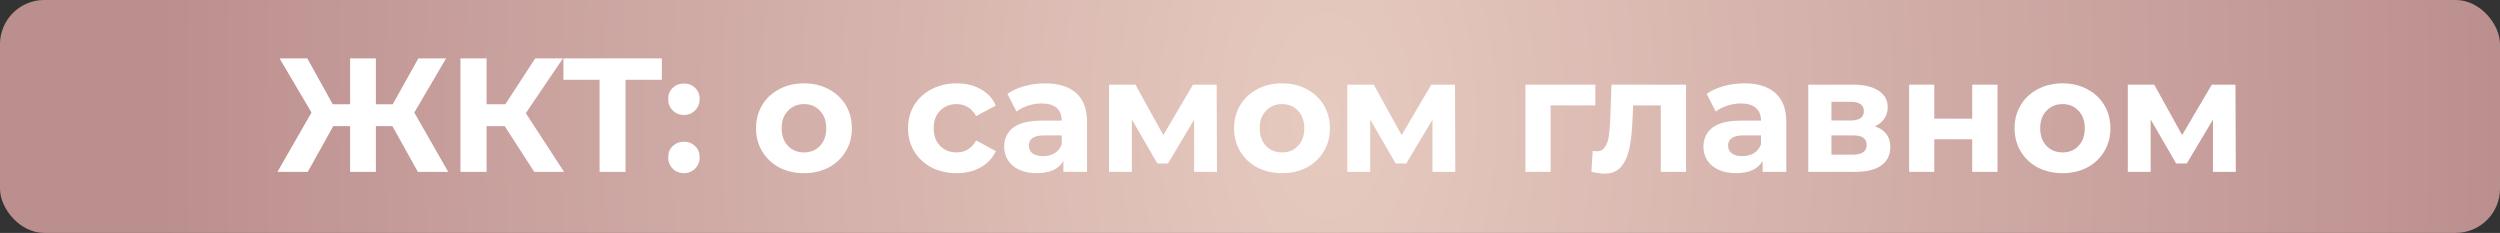
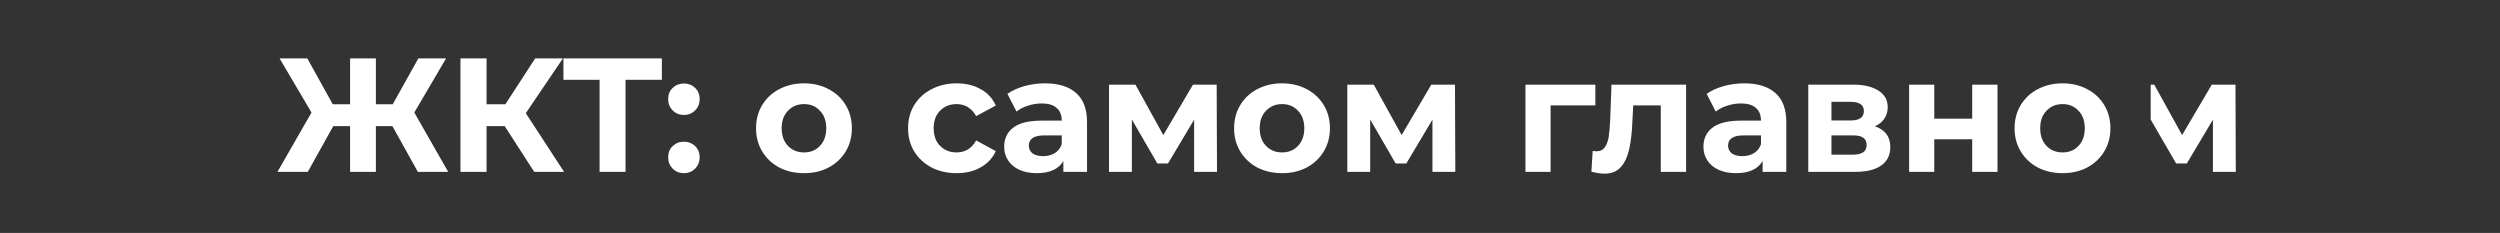
<svg xmlns="http://www.w3.org/2000/svg" width="848" height="79" viewBox="0 0 848 79" fill="none">
  <rect x="0" y="0" width="848" height="79" fill="#333333" stroke="none" />
-   <rect width="848" height="79" rx="15" fill="url(#paint0_radial_1_13)" />
-   <path d="M133.108 42.789H127.498V58.299H118.753V42.789H113.033L104.398 58.299H94.113L105.663 38.169L94.828 19.799H104.233L112.868 35.364H118.753V19.799H127.498V35.364H133.218L141.908 19.799H151.313L140.533 38.169L152.028 58.299H141.743L133.108 42.789ZM171.203 42.789H165.043V58.299H156.188V19.799H165.043V35.364H171.423L181.543 19.799H190.948L178.353 38.389L191.333 58.299H181.213L171.203 42.789ZM224.502 27.059H212.182V58.299H203.382V27.059H191.117V19.799H224.502V27.059ZM231.98 38.994C230.476 38.994 229.211 38.48 228.185 37.454C227.158 36.427 226.645 35.144 226.645 33.604C226.645 32.027 227.158 30.762 228.185 29.809C229.211 28.819 230.476 28.324 231.98 28.324C233.483 28.324 234.748 28.819 235.775 29.809C236.801 30.762 237.315 32.027 237.315 33.604C237.315 35.144 236.801 36.427 235.775 37.454C234.748 38.48 233.483 38.994 231.98 38.994ZM231.98 58.739C230.476 58.739 229.211 58.225 228.185 57.199C227.158 56.172 226.645 54.889 226.645 53.349C226.645 51.772 227.158 50.507 228.185 49.554C229.211 48.564 230.476 48.069 231.98 48.069C233.483 48.069 234.748 48.564 235.775 49.554C236.801 50.507 237.315 51.772 237.315 53.349C237.315 54.889 236.801 56.172 235.775 57.199C234.748 58.225 233.483 58.739 231.98 58.739ZM272.73 58.739C269.614 58.739 266.809 58.097 264.315 56.814C261.859 55.494 259.934 53.679 258.54 51.369C257.147 49.059 256.45 46.437 256.45 43.504C256.45 40.571 257.147 37.949 258.54 35.639C259.934 33.329 261.859 31.532 264.315 30.249C266.809 28.929 269.614 28.269 272.73 28.269C275.847 28.269 278.634 28.929 281.09 30.249C283.547 31.532 285.472 33.329 286.865 35.639C288.259 37.949 288.955 40.571 288.955 43.504C288.955 46.437 288.259 49.059 286.865 51.369C285.472 53.679 283.547 55.494 281.09 56.814C278.634 58.097 275.847 58.739 272.73 58.739ZM272.73 51.699C274.93 51.699 276.727 50.965 278.12 49.499C279.55 47.995 280.265 45.997 280.265 43.504C280.265 41.011 279.55 39.031 278.12 37.564C276.727 36.06 274.93 35.309 272.73 35.309C270.53 35.309 268.715 36.06 267.285 37.564C265.855 39.031 265.14 41.011 265.14 43.504C265.14 45.997 265.855 47.995 267.285 49.499C268.715 50.965 270.53 51.699 272.73 51.699ZM324.513 58.739C321.36 58.739 318.518 58.097 315.988 56.814C313.495 55.494 311.533 53.679 310.103 51.369C308.71 49.059 308.013 46.437 308.013 43.504C308.013 40.571 308.71 37.949 310.103 35.639C311.533 33.329 313.495 31.532 315.988 30.249C318.518 28.929 321.36 28.269 324.513 28.269C327.63 28.269 330.343 28.929 332.653 30.249C335 31.532 336.705 33.384 337.768 35.804L331.113 39.379C329.573 36.666 327.355 35.309 324.458 35.309C322.221 35.309 320.37 36.042 318.903 37.509C317.436 38.975 316.703 40.974 316.703 43.504C316.703 46.034 317.436 48.032 318.903 49.499C320.37 50.965 322.221 51.699 324.458 51.699C327.391 51.699 329.61 50.342 331.113 47.629L337.768 51.259C336.705 53.605 335 55.439 332.653 56.759C330.343 58.079 327.63 58.739 324.513 58.739ZM354.477 28.269C359.06 28.269 362.58 29.369 365.037 31.569C367.493 33.732 368.722 37.014 368.722 41.414V58.299H360.692V54.614C359.078 57.364 356.072 58.739 351.672 58.739C349.398 58.739 347.418 58.354 345.732 57.584C344.082 56.814 342.817 55.751 341.937 54.394C341.057 53.037 340.617 51.497 340.617 49.774C340.617 47.024 341.643 44.861 343.697 43.284C345.787 41.707 348.995 40.919 353.322 40.919H360.142C360.142 39.049 359.573 37.619 358.437 36.629C357.3 35.602 355.595 35.089 353.322 35.089C351.745 35.089 350.187 35.346 348.647 35.859C347.143 36.336 345.86 36.995 344.797 37.839L341.717 31.844C343.33 30.707 345.255 29.827 347.492 29.204C349.765 28.581 352.093 28.269 354.477 28.269ZM353.817 52.964C355.283 52.964 356.585 52.634 357.722 51.974C358.858 51.277 359.665 50.269 360.142 48.949V45.924H354.257C350.737 45.924 348.977 47.079 348.977 49.389C348.977 50.489 349.398 51.369 350.242 52.029C351.122 52.652 352.313 52.964 353.817 52.964ZM405.05 58.299V40.589L396.195 55.439H392.565L383.93 40.534V58.299H376.175V28.709H385.14L394.6 45.814L404.665 28.709H412.695L412.805 58.299H405.05ZM434.884 58.739C431.767 58.739 428.962 58.097 426.469 56.814C424.012 55.494 422.087 53.679 420.694 51.369C419.3 49.059 418.604 46.437 418.604 43.504C418.604 40.571 419.3 37.949 420.694 35.639C422.087 33.329 424.012 31.532 426.469 30.249C428.962 28.929 431.767 28.269 434.884 28.269C438 28.269 440.787 28.929 443.244 30.249C445.7 31.532 447.625 33.329 449.019 35.639C450.412 37.949 451.109 40.571 451.109 43.504C451.109 46.437 450.412 49.059 449.019 51.369C447.625 53.679 445.7 55.494 443.244 56.814C440.787 58.097 438 58.739 434.884 58.739ZM434.884 51.699C437.084 51.699 438.88 50.965 440.274 49.499C441.704 47.995 442.419 45.997 442.419 43.504C442.419 41.011 441.704 39.031 440.274 37.564C438.88 36.06 437.084 35.309 434.884 35.309C432.684 35.309 430.869 36.06 429.439 37.564C428.009 39.031 427.294 41.011 427.294 43.504C427.294 45.997 428.009 47.995 429.439 49.499C430.869 50.965 432.684 51.699 434.884 51.699ZM485.885 58.299V40.589L477.03 55.439H473.4L464.765 40.534V58.299H457.01V28.709H465.975L475.435 45.814L485.5 28.709H493.53L493.64 58.299H485.885ZM541.14 35.749H525.96V58.299H517.435V28.709H541.14V35.749ZM571.918 28.709V58.299H563.338V35.749H553.988L553.713 40.974C553.567 44.861 553.2 48.087 552.613 50.654C552.027 53.221 551.073 55.237 549.753 56.704C548.433 58.17 546.6 58.904 544.253 58.904C543.007 58.904 541.522 58.684 539.798 58.244L540.238 51.204C540.825 51.277 541.247 51.314 541.503 51.314C542.787 51.314 543.74 50.855 544.363 49.939C545.023 48.986 545.463 47.794 545.683 46.364C545.903 44.897 546.068 42.972 546.178 40.589L546.618 28.709H571.918ZM591.664 28.269C596.248 28.269 599.768 29.369 602.224 31.569C604.681 33.732 605.909 37.014 605.909 41.414V58.299H597.879V54.614C596.266 57.364 593.259 58.739 588.859 58.739C586.586 58.739 584.606 58.354 582.919 57.584C581.269 56.814 580.004 55.751 579.124 54.394C578.244 53.037 577.804 51.497 577.804 49.774C577.804 47.024 578.831 44.861 580.884 43.284C582.974 41.707 586.183 40.919 590.509 40.919H597.329C597.329 39.049 596.761 37.619 595.624 36.629C594.488 35.602 592.783 35.089 590.509 35.089C588.933 35.089 587.374 35.346 585.834 35.859C584.331 36.336 583.048 36.995 581.984 37.839L578.904 31.844C580.518 30.707 582.443 29.827 584.679 29.204C586.953 28.581 589.281 28.269 591.664 28.269ZM591.004 52.964C592.471 52.964 593.773 52.634 594.909 51.974C596.046 51.277 596.853 50.269 597.329 48.949V45.924H591.444C587.924 45.924 586.164 47.079 586.164 49.389C586.164 50.489 586.586 51.369 587.429 52.029C588.309 52.652 589.501 52.964 591.004 52.964ZM635.968 42.844C639.451 44.017 641.193 46.364 641.193 49.884C641.193 52.56 640.184 54.632 638.168 56.099C636.151 57.566 633.144 58.299 629.148 58.299H613.363V28.709H628.488C632.191 28.709 635.088 29.387 637.178 30.744C639.268 32.064 640.313 33.934 640.313 36.354C640.313 37.821 639.928 39.122 639.158 40.259C638.424 41.359 637.361 42.221 635.968 42.844ZM621.228 40.864H627.718C630.724 40.864 632.228 39.8 632.228 37.674C632.228 35.584 630.724 34.539 627.718 34.539H621.228V40.864ZM628.433 52.469C631.586 52.469 633.163 51.387 633.163 49.224C633.163 48.087 632.796 47.262 632.063 46.749C631.329 46.199 630.174 45.924 628.598 45.924H621.228V52.469H628.433ZM647.577 28.709H656.102V40.259H668.972V28.709H677.552V58.299H668.972V47.244H656.102V58.299H647.577V28.709ZM699.625 58.739C696.508 58.739 693.703 58.097 691.21 56.814C688.753 55.494 686.828 53.679 685.435 51.369C684.042 49.059 683.345 46.437 683.345 43.504C683.345 40.571 684.042 37.949 685.435 35.639C686.828 33.329 688.753 31.532 691.21 30.249C693.703 28.929 696.508 28.269 699.625 28.269C702.742 28.269 705.528 28.929 707.985 30.249C710.442 31.532 712.367 33.329 713.76 35.639C715.153 37.949 715.85 40.571 715.85 43.504C715.85 46.437 715.153 49.059 713.76 51.369C712.367 53.679 710.442 55.494 707.985 56.814C705.528 58.097 702.742 58.739 699.625 58.739ZM699.625 51.699C701.825 51.699 703.622 50.965 705.015 49.499C706.445 47.995 707.16 45.997 707.16 43.504C707.16 41.011 706.445 39.031 705.015 37.564C703.622 36.06 701.825 35.309 699.625 35.309C697.425 35.309 695.61 36.06 694.18 37.564C692.75 39.031 692.035 41.011 692.035 43.504C692.035 45.997 692.75 47.995 694.18 49.499C695.61 50.965 697.425 51.699 699.625 51.699ZM750.626 58.299V40.589L741.771 55.439H738.141L729.506 40.534V58.299H721.751V28.709H730.716L740.176 45.814L750.241 28.709H758.271L758.381 58.299H750.626Z" fill="white" />
+   <path d="M133.108 42.789H127.498V58.299H118.753V42.789H113.033L104.398 58.299H94.113L105.663 38.169L94.828 19.799H104.233L112.868 35.364H118.753V19.799H127.498V35.364H133.218L141.908 19.799H151.313L140.533 38.169L152.028 58.299H141.743L133.108 42.789ZM171.203 42.789H165.043V58.299H156.188V19.799H165.043V35.364H171.423L181.543 19.799H190.948L178.353 38.389L191.333 58.299H181.213L171.203 42.789ZM224.502 27.059H212.182V58.299H203.382V27.059H191.117V19.799H224.502V27.059ZM231.98 38.994C230.476 38.994 229.211 38.48 228.185 37.454C227.158 36.427 226.645 35.144 226.645 33.604C226.645 32.027 227.158 30.762 228.185 29.809C229.211 28.819 230.476 28.324 231.98 28.324C233.483 28.324 234.748 28.819 235.775 29.809C236.801 30.762 237.315 32.027 237.315 33.604C237.315 35.144 236.801 36.427 235.775 37.454C234.748 38.48 233.483 38.994 231.98 38.994ZM231.98 58.739C230.476 58.739 229.211 58.225 228.185 57.199C227.158 56.172 226.645 54.889 226.645 53.349C226.645 51.772 227.158 50.507 228.185 49.554C229.211 48.564 230.476 48.069 231.98 48.069C233.483 48.069 234.748 48.564 235.775 49.554C236.801 50.507 237.315 51.772 237.315 53.349C237.315 54.889 236.801 56.172 235.775 57.199C234.748 58.225 233.483 58.739 231.98 58.739ZM272.73 58.739C269.614 58.739 266.809 58.097 264.315 56.814C261.859 55.494 259.934 53.679 258.54 51.369C257.147 49.059 256.45 46.437 256.45 43.504C256.45 40.571 257.147 37.949 258.54 35.639C259.934 33.329 261.859 31.532 264.315 30.249C266.809 28.929 269.614 28.269 272.73 28.269C275.847 28.269 278.634 28.929 281.09 30.249C283.547 31.532 285.472 33.329 286.865 35.639C288.259 37.949 288.955 40.571 288.955 43.504C288.955 46.437 288.259 49.059 286.865 51.369C285.472 53.679 283.547 55.494 281.09 56.814C278.634 58.097 275.847 58.739 272.73 58.739ZM272.73 51.699C274.93 51.699 276.727 50.965 278.12 49.499C279.55 47.995 280.265 45.997 280.265 43.504C280.265 41.011 279.55 39.031 278.12 37.564C276.727 36.06 274.93 35.309 272.73 35.309C270.53 35.309 268.715 36.06 267.285 37.564C265.855 39.031 265.14 41.011 265.14 43.504C265.14 45.997 265.855 47.995 267.285 49.499C268.715 50.965 270.53 51.699 272.73 51.699ZM324.513 58.739C321.36 58.739 318.518 58.097 315.988 56.814C313.495 55.494 311.533 53.679 310.103 51.369C308.71 49.059 308.013 46.437 308.013 43.504C308.013 40.571 308.71 37.949 310.103 35.639C311.533 33.329 313.495 31.532 315.988 30.249C318.518 28.929 321.36 28.269 324.513 28.269C327.63 28.269 330.343 28.929 332.653 30.249C335 31.532 336.705 33.384 337.768 35.804L331.113 39.379C329.573 36.666 327.355 35.309 324.458 35.309C322.221 35.309 320.37 36.042 318.903 37.509C317.436 38.975 316.703 40.974 316.703 43.504C316.703 46.034 317.436 48.032 318.903 49.499C320.37 50.965 322.221 51.699 324.458 51.699C327.391 51.699 329.61 50.342 331.113 47.629L337.768 51.259C336.705 53.605 335 55.439 332.653 56.759C330.343 58.079 327.63 58.739 324.513 58.739ZM354.477 28.269C359.06 28.269 362.58 29.369 365.037 31.569C367.493 33.732 368.722 37.014 368.722 41.414V58.299H360.692V54.614C359.078 57.364 356.072 58.739 351.672 58.739C349.398 58.739 347.418 58.354 345.732 57.584C344.082 56.814 342.817 55.751 341.937 54.394C341.057 53.037 340.617 51.497 340.617 49.774C340.617 47.024 341.643 44.861 343.697 43.284C345.787 41.707 348.995 40.919 353.322 40.919H360.142C360.142 39.049 359.573 37.619 358.437 36.629C357.3 35.602 355.595 35.089 353.322 35.089C351.745 35.089 350.187 35.346 348.647 35.859C347.143 36.336 345.86 36.995 344.797 37.839L341.717 31.844C343.33 30.707 345.255 29.827 347.492 29.204C349.765 28.581 352.093 28.269 354.477 28.269ZM353.817 52.964C355.283 52.964 356.585 52.634 357.722 51.974C358.858 51.277 359.665 50.269 360.142 48.949V45.924H354.257C350.737 45.924 348.977 47.079 348.977 49.389C348.977 50.489 349.398 51.369 350.242 52.029C351.122 52.652 352.313 52.964 353.817 52.964ZM405.05 58.299V40.589L396.195 55.439H392.565L383.93 40.534V58.299H376.175V28.709H385.14L394.6 45.814L404.665 28.709H412.695L412.805 58.299H405.05ZM434.884 58.739C431.767 58.739 428.962 58.097 426.469 56.814C424.012 55.494 422.087 53.679 420.694 51.369C419.3 49.059 418.604 46.437 418.604 43.504C418.604 40.571 419.3 37.949 420.694 35.639C422.087 33.329 424.012 31.532 426.469 30.249C428.962 28.929 431.767 28.269 434.884 28.269C438 28.269 440.787 28.929 443.244 30.249C445.7 31.532 447.625 33.329 449.019 35.639C450.412 37.949 451.109 40.571 451.109 43.504C451.109 46.437 450.412 49.059 449.019 51.369C447.625 53.679 445.7 55.494 443.244 56.814C440.787 58.097 438 58.739 434.884 58.739ZM434.884 51.699C437.084 51.699 438.88 50.965 440.274 49.499C441.704 47.995 442.419 45.997 442.419 43.504C442.419 41.011 441.704 39.031 440.274 37.564C438.88 36.06 437.084 35.309 434.884 35.309C432.684 35.309 430.869 36.06 429.439 37.564C428.009 39.031 427.294 41.011 427.294 43.504C427.294 45.997 428.009 47.995 429.439 49.499C430.869 50.965 432.684 51.699 434.884 51.699ZM485.885 58.299V40.589L477.03 55.439H473.4L464.765 40.534V58.299H457.01V28.709H465.975L475.435 45.814L485.5 28.709H493.53L493.64 58.299H485.885ZM541.14 35.749H525.96V58.299H517.435V28.709H541.14V35.749ZM571.918 28.709V58.299H563.338V35.749H553.988L553.713 40.974C553.567 44.861 553.2 48.087 552.613 50.654C552.027 53.221 551.073 55.237 549.753 56.704C548.433 58.17 546.6 58.904 544.253 58.904C543.007 58.904 541.522 58.684 539.798 58.244L540.238 51.204C540.825 51.277 541.247 51.314 541.503 51.314C542.787 51.314 543.74 50.855 544.363 49.939C545.023 48.986 545.463 47.794 545.683 46.364C545.903 44.897 546.068 42.972 546.178 40.589L546.618 28.709H571.918ZM591.664 28.269C596.248 28.269 599.768 29.369 602.224 31.569C604.681 33.732 605.909 37.014 605.909 41.414V58.299H597.879V54.614C596.266 57.364 593.259 58.739 588.859 58.739C586.586 58.739 584.606 58.354 582.919 57.584C581.269 56.814 580.004 55.751 579.124 54.394C578.244 53.037 577.804 51.497 577.804 49.774C577.804 47.024 578.831 44.861 580.884 43.284C582.974 41.707 586.183 40.919 590.509 40.919H597.329C597.329 39.049 596.761 37.619 595.624 36.629C594.488 35.602 592.783 35.089 590.509 35.089C588.933 35.089 587.374 35.346 585.834 35.859C584.331 36.336 583.048 36.995 581.984 37.839L578.904 31.844C580.518 30.707 582.443 29.827 584.679 29.204C586.953 28.581 589.281 28.269 591.664 28.269ZM591.004 52.964C592.471 52.964 593.773 52.634 594.909 51.974C596.046 51.277 596.853 50.269 597.329 48.949V45.924H591.444C587.924 45.924 586.164 47.079 586.164 49.389C586.164 50.489 586.586 51.369 587.429 52.029C588.309 52.652 589.501 52.964 591.004 52.964ZM635.968 42.844C639.451 44.017 641.193 46.364 641.193 49.884C641.193 52.56 640.184 54.632 638.168 56.099C636.151 57.566 633.144 58.299 629.148 58.299H613.363V28.709H628.488C632.191 28.709 635.088 29.387 637.178 30.744C639.268 32.064 640.313 33.934 640.313 36.354C640.313 37.821 639.928 39.122 639.158 40.259C638.424 41.359 637.361 42.221 635.968 42.844ZM621.228 40.864H627.718C630.724 40.864 632.228 39.8 632.228 37.674C632.228 35.584 630.724 34.539 627.718 34.539H621.228V40.864ZM628.433 52.469C631.586 52.469 633.163 51.387 633.163 49.224C633.163 48.087 632.796 47.262 632.063 46.749C631.329 46.199 630.174 45.924 628.598 45.924H621.228V52.469H628.433ZM647.577 28.709H656.102V40.259H668.972V28.709H677.552V58.299H668.972V47.244H656.102V58.299H647.577V28.709ZM699.625 58.739C696.508 58.739 693.703 58.097 691.21 56.814C688.753 55.494 686.828 53.679 685.435 51.369C684.042 49.059 683.345 46.437 683.345 43.504C683.345 40.571 684.042 37.949 685.435 35.639C686.828 33.329 688.753 31.532 691.21 30.249C693.703 28.929 696.508 28.269 699.625 28.269C702.742 28.269 705.528 28.929 707.985 30.249C710.442 31.532 712.367 33.329 713.76 35.639C715.153 37.949 715.85 40.571 715.85 43.504C715.85 46.437 715.153 49.059 713.76 51.369C712.367 53.679 710.442 55.494 707.985 56.814C705.528 58.097 702.742 58.739 699.625 58.739ZM699.625 51.699C701.825 51.699 703.622 50.965 705.015 49.499C706.445 47.995 707.16 45.997 707.16 43.504C707.16 41.011 706.445 39.031 705.015 37.564C703.622 36.06 701.825 35.309 699.625 35.309C697.425 35.309 695.61 36.06 694.18 37.564C692.75 39.031 692.035 41.011 692.035 43.504C692.035 45.997 692.75 47.995 694.18 49.499C695.61 50.965 697.425 51.699 699.625 51.699ZM750.626 58.299V40.589L741.771 55.439H738.141L729.506 40.534V58.299V28.709H730.716L740.176 45.814L750.241 28.709H758.271L758.381 58.299H750.626Z" fill="white" />
  <defs>
    <radialGradient id="paint0_radial_1_13" cx="0" cy="0" r="1" gradientUnits="userSpaceOnUse" gradientTransform="translate(450.35 39.5) scale(397.65 673.88)">
      <stop stop-color="#E6CABF" />
      <stop offset="1" stop-color="#BC8F8F" />
    </radialGradient>
  </defs>
</svg>